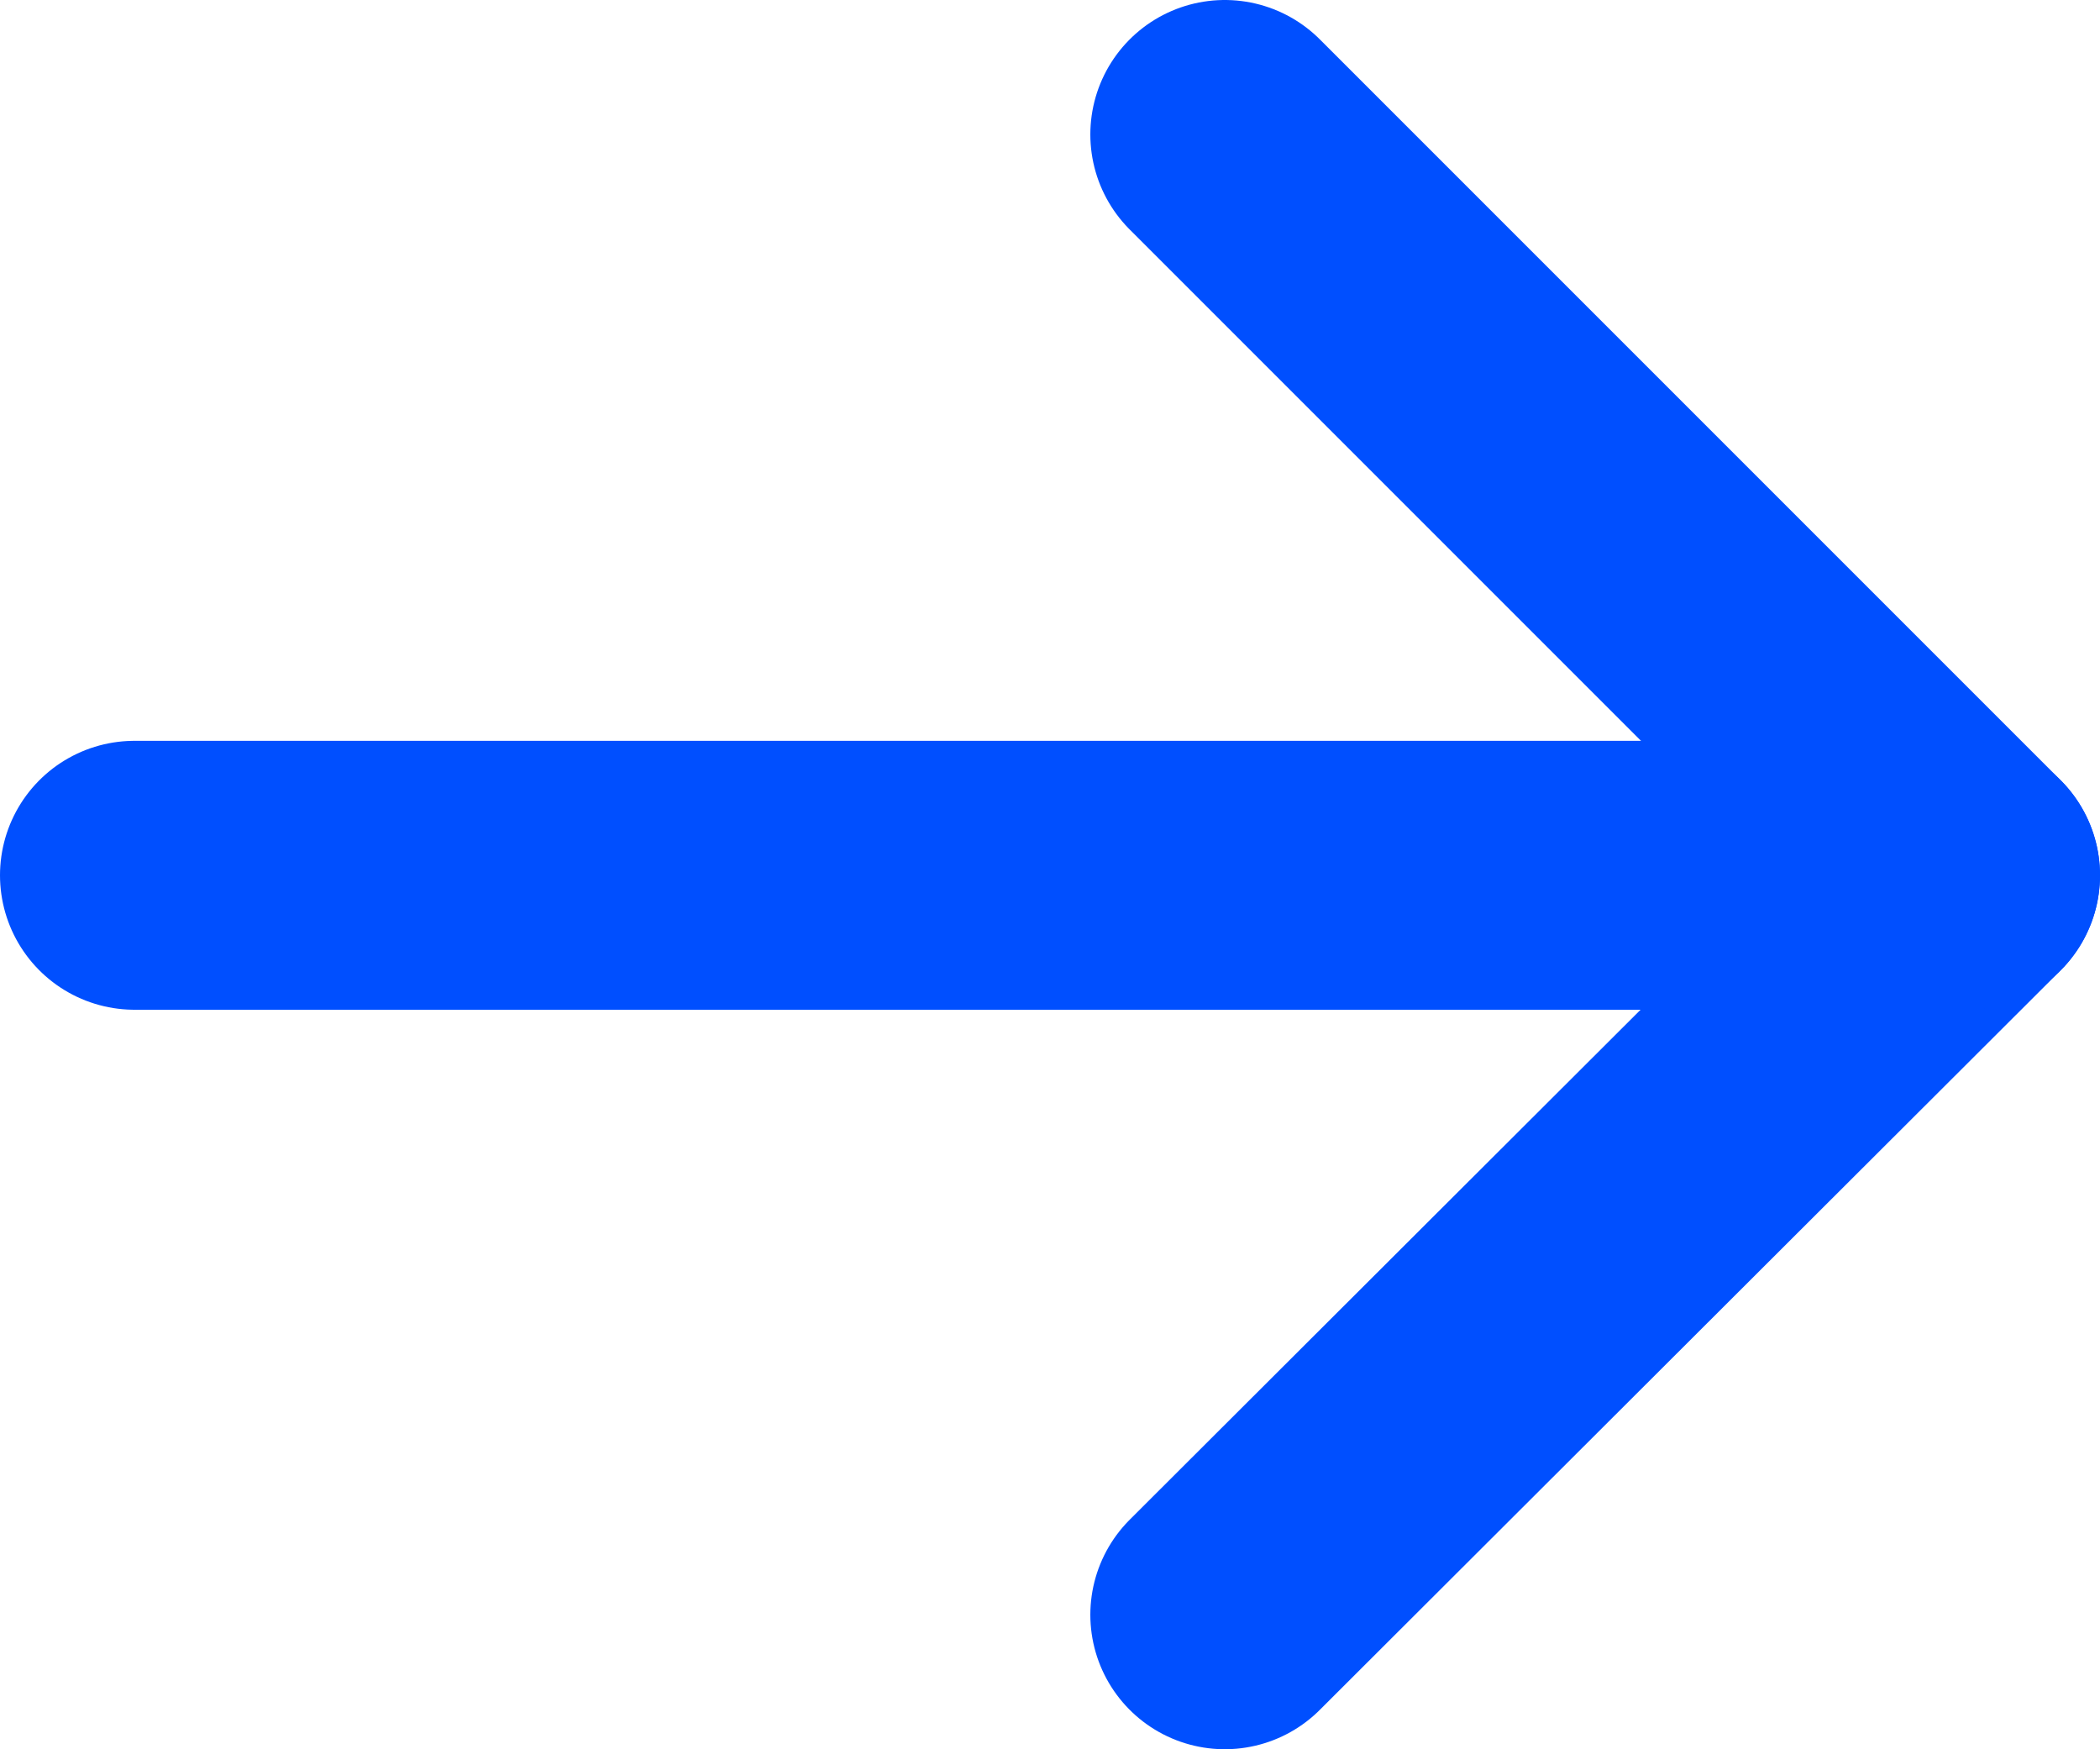
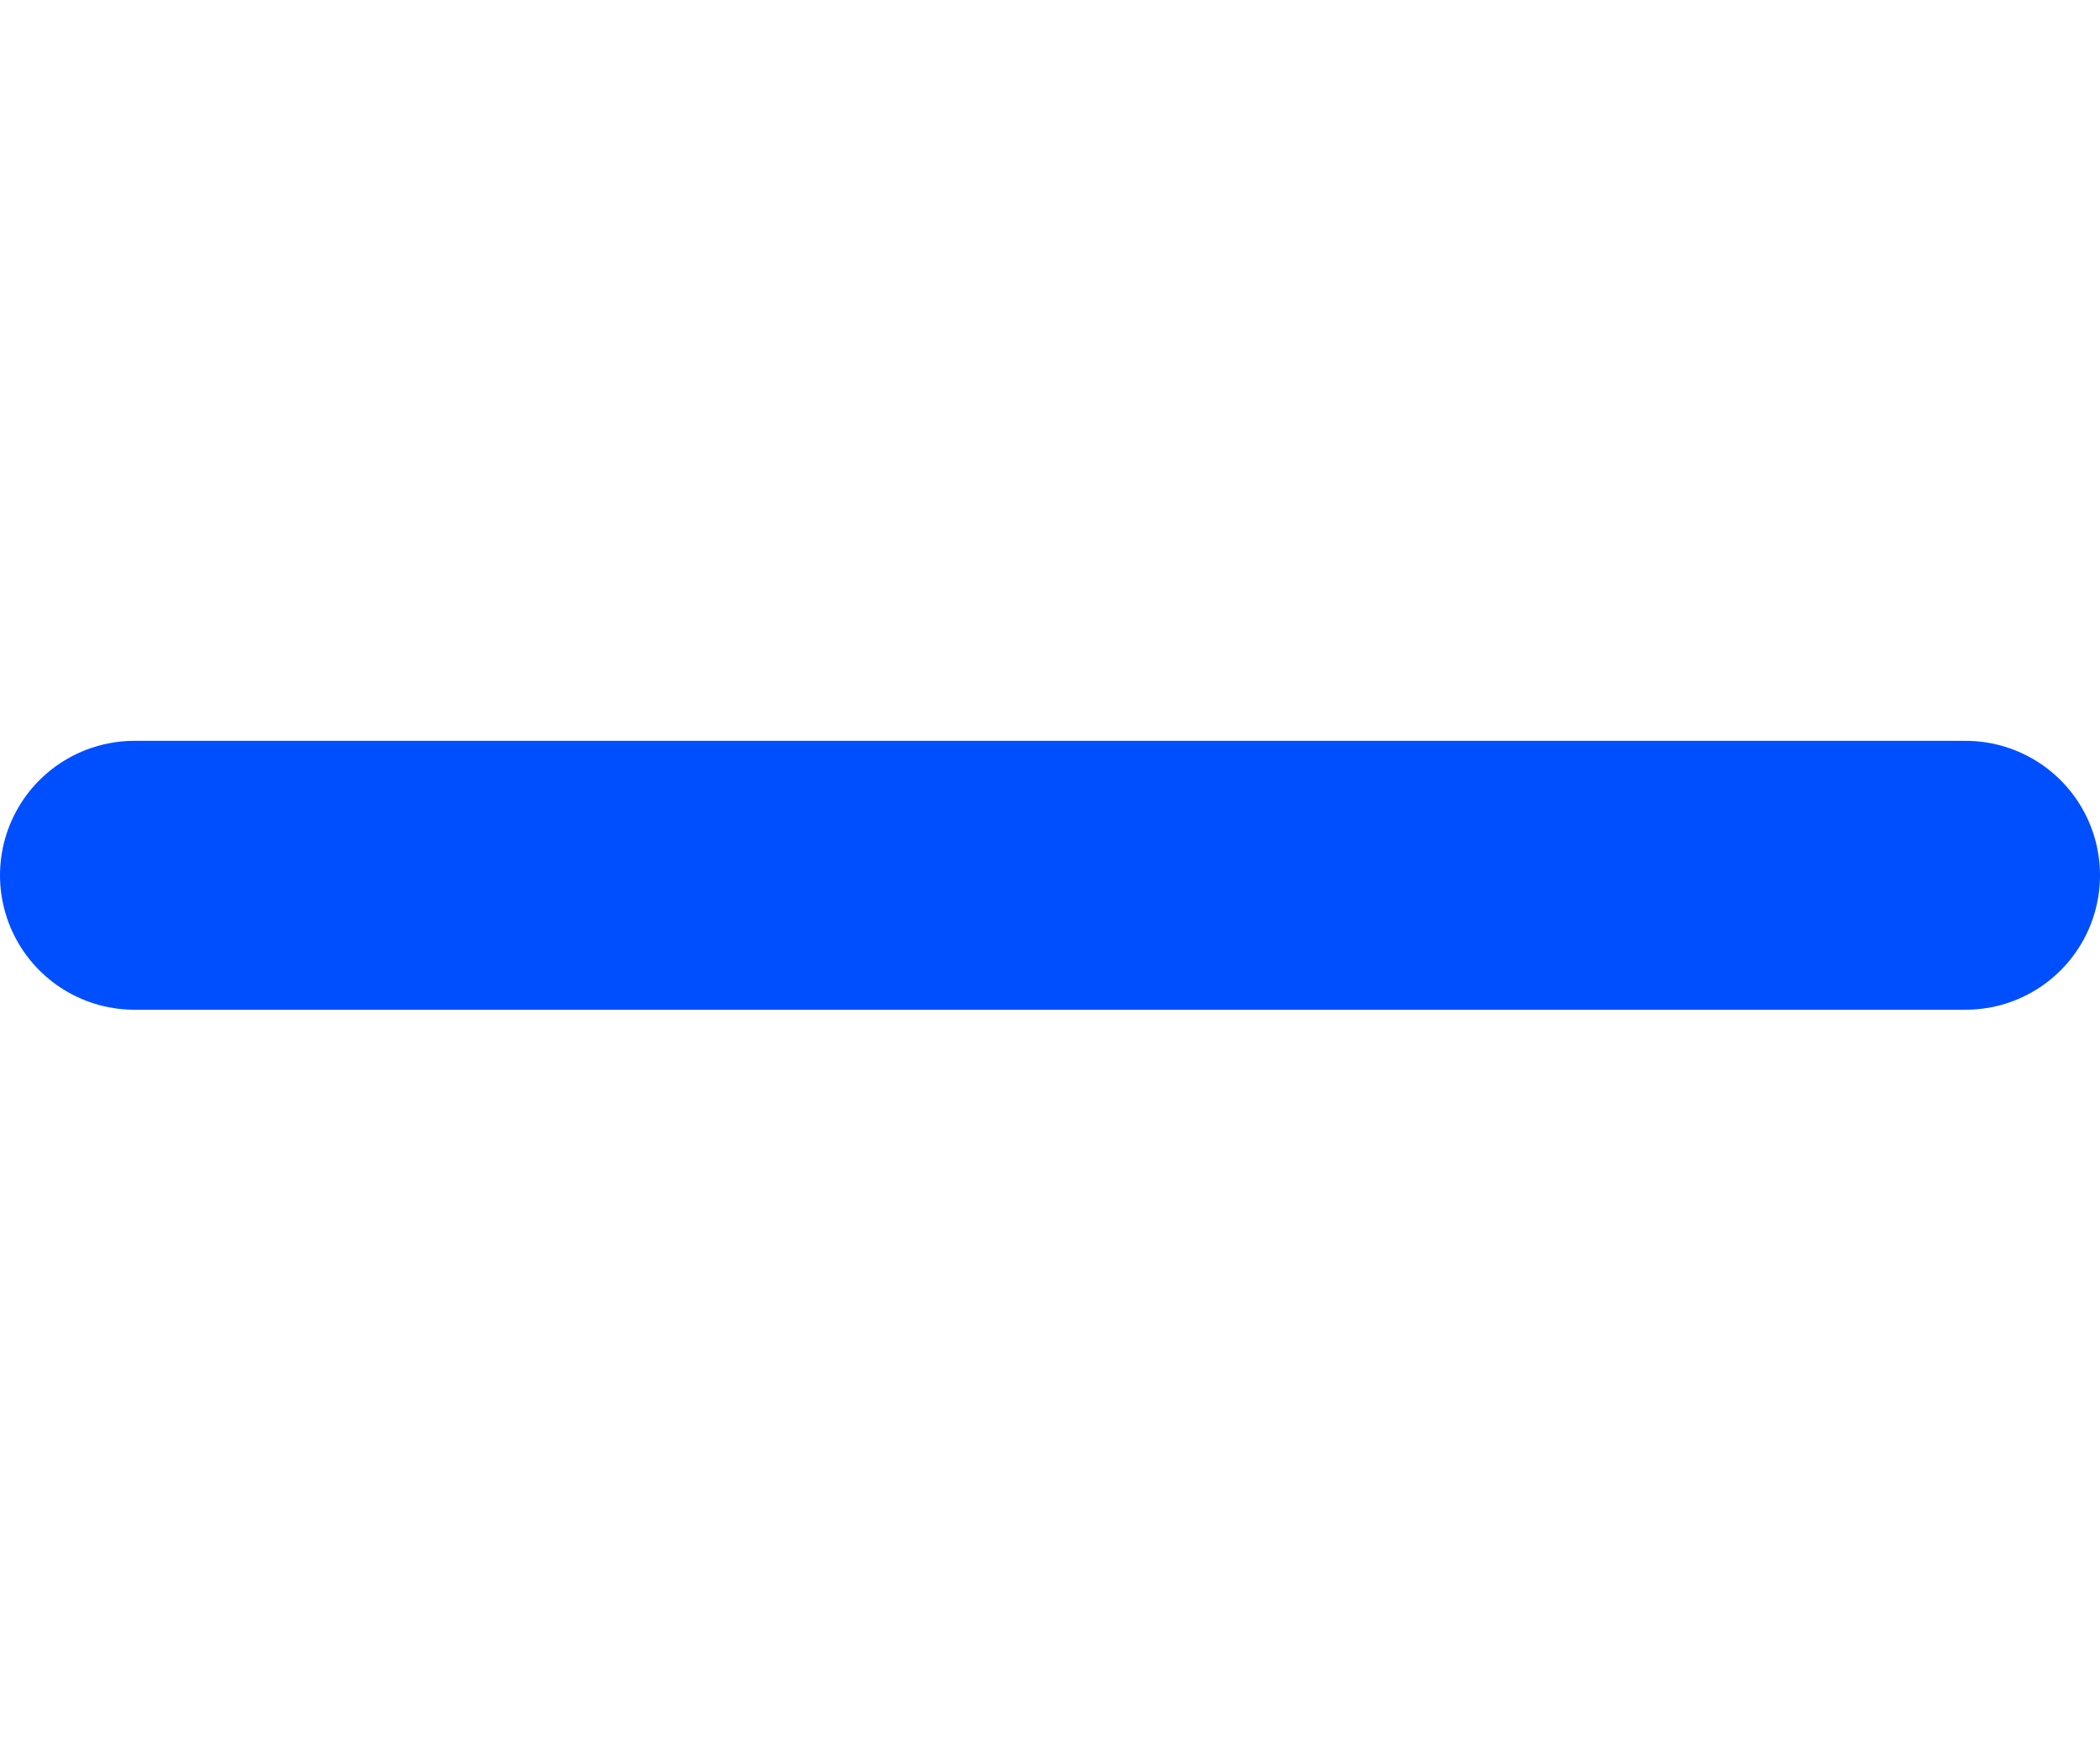
<svg xmlns="http://www.w3.org/2000/svg" viewBox="0 0 15.62 13.01">
  <g id="a" />
  <g id="b">
    <g id="c">
      <g>
-         <polyline points="9.11 1 14.62 6.51 9.11 12.01" style="fill:none; stroke:#004fff; stroke-linecap:round; stroke-linejoin:round; stroke-width:2px;" />
        <line x1="1" y1="6.51" x2="14.62" y2="6.51" style="fill:none; stroke:#004fff; stroke-linecap:round; stroke-linejoin:round; stroke-width:2px;" />
      </g>
    </g>
  </g>
</svg>